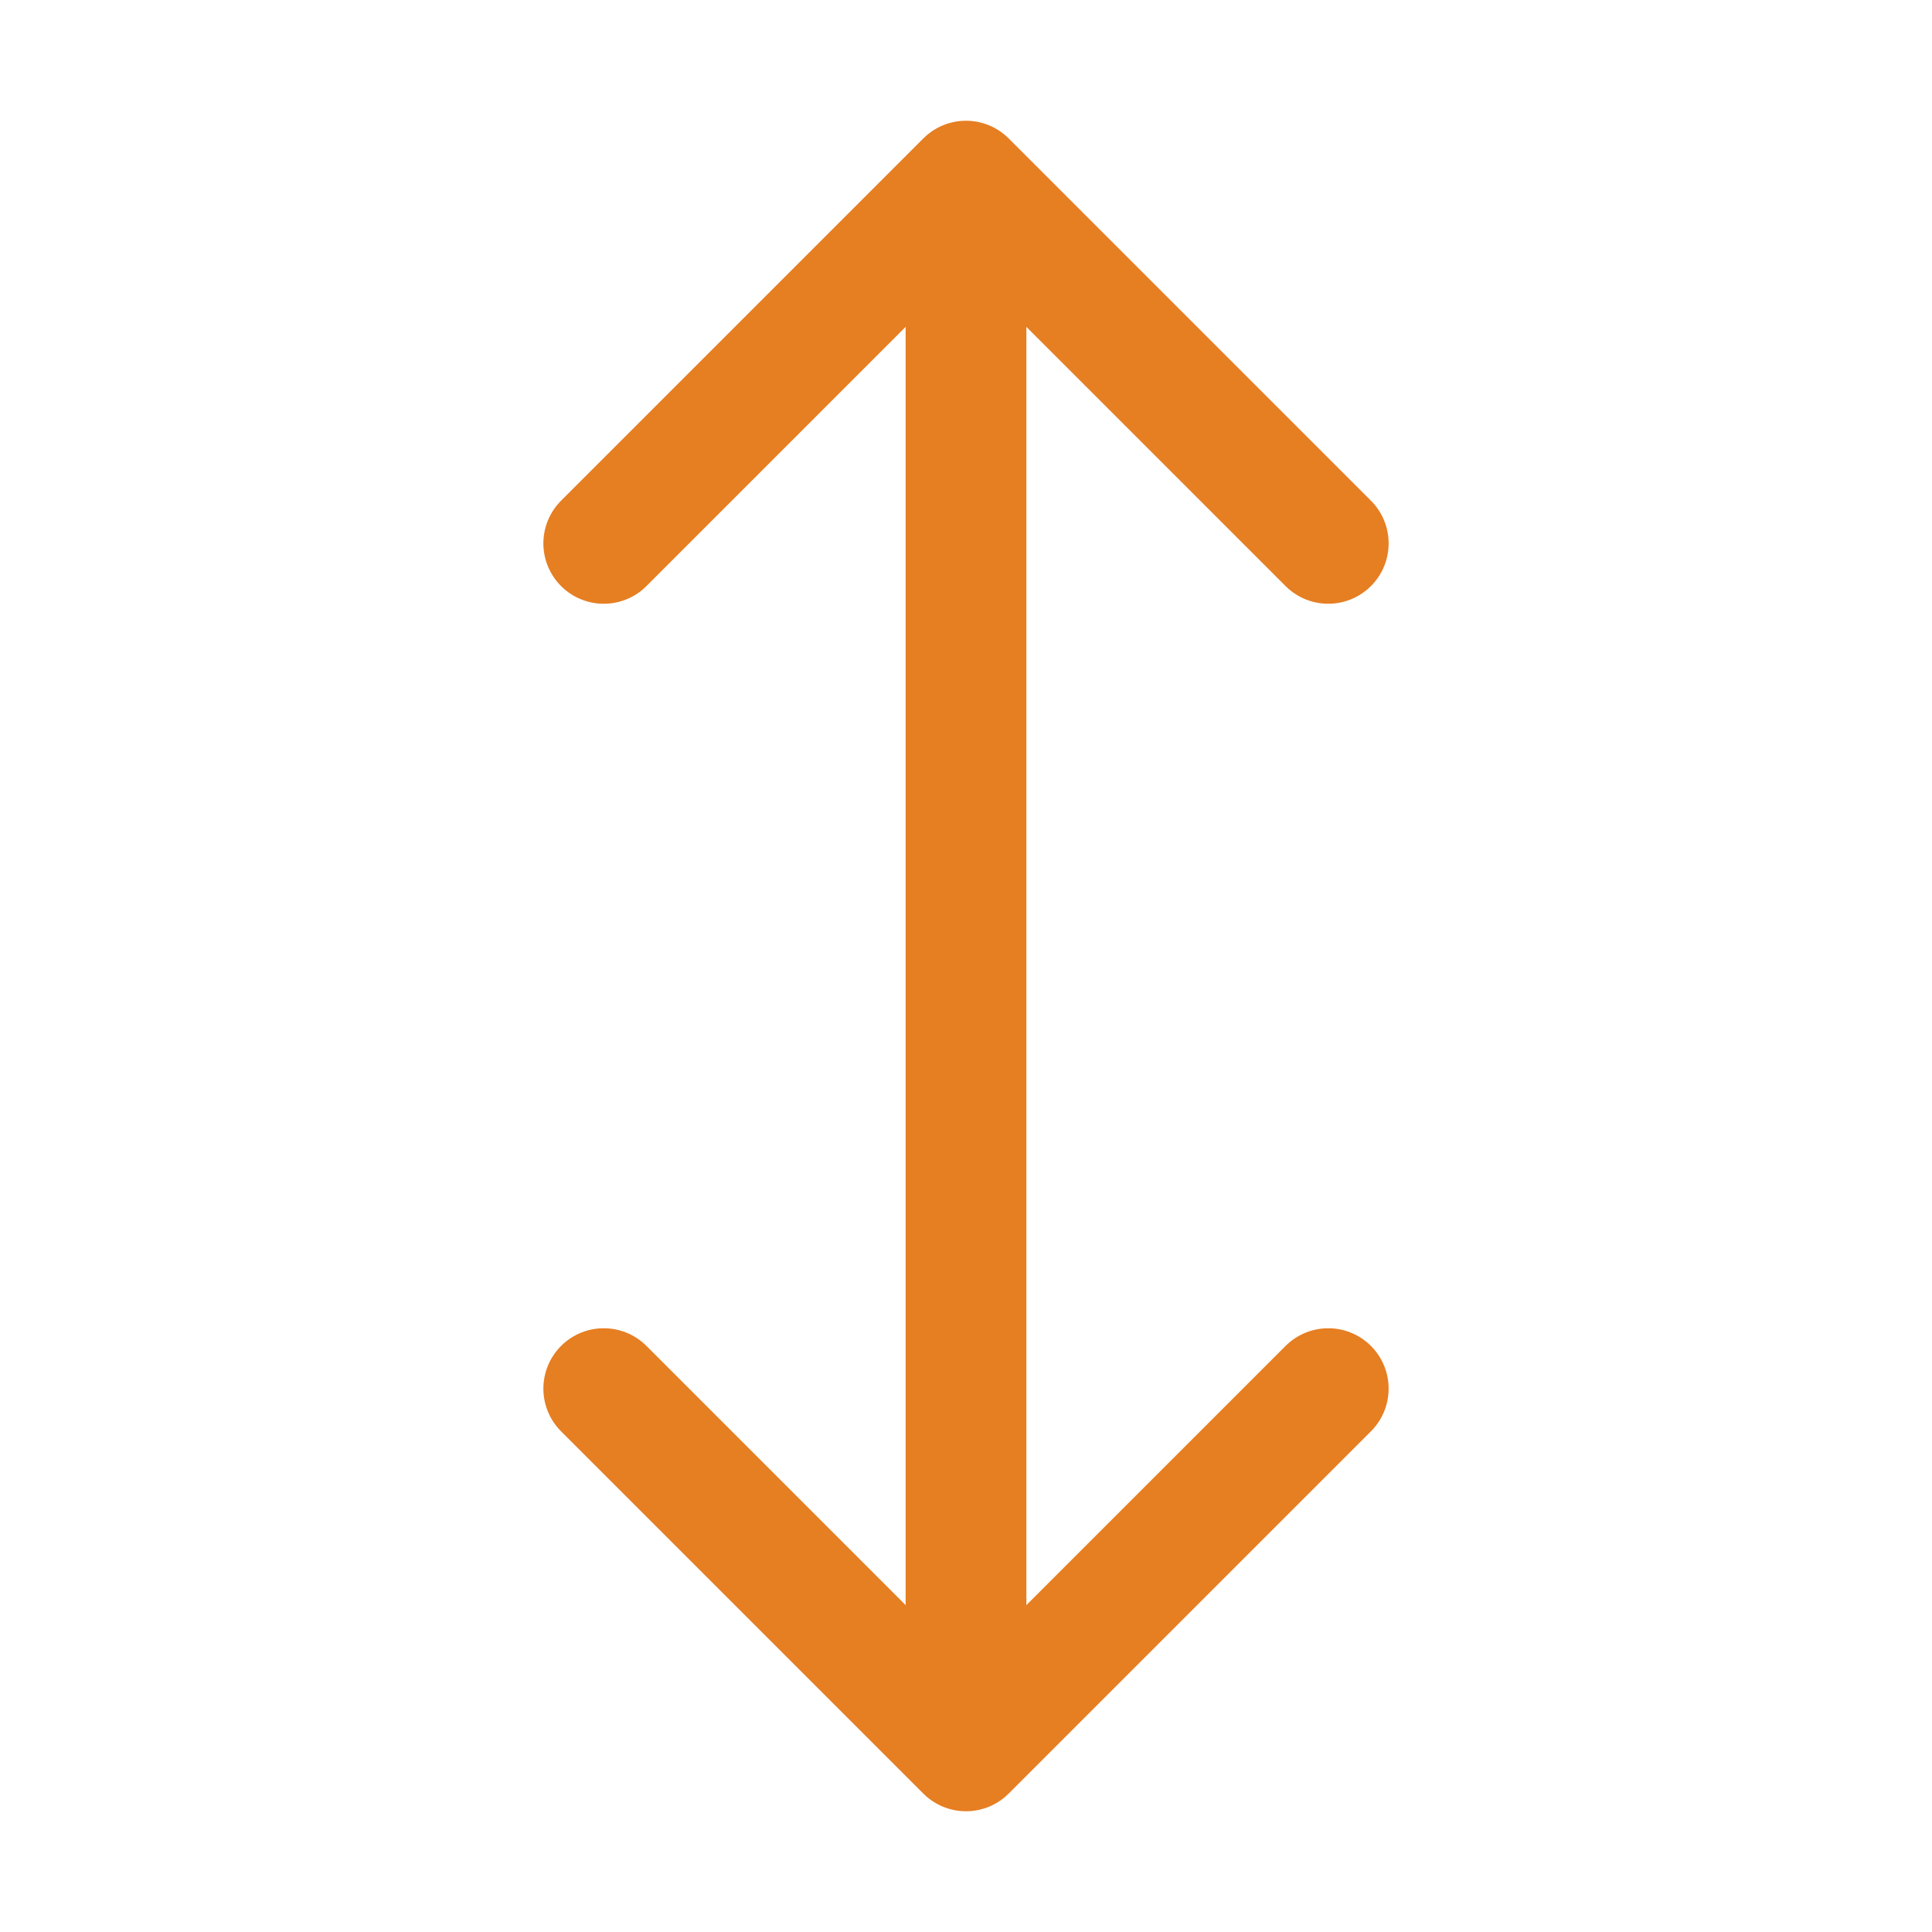
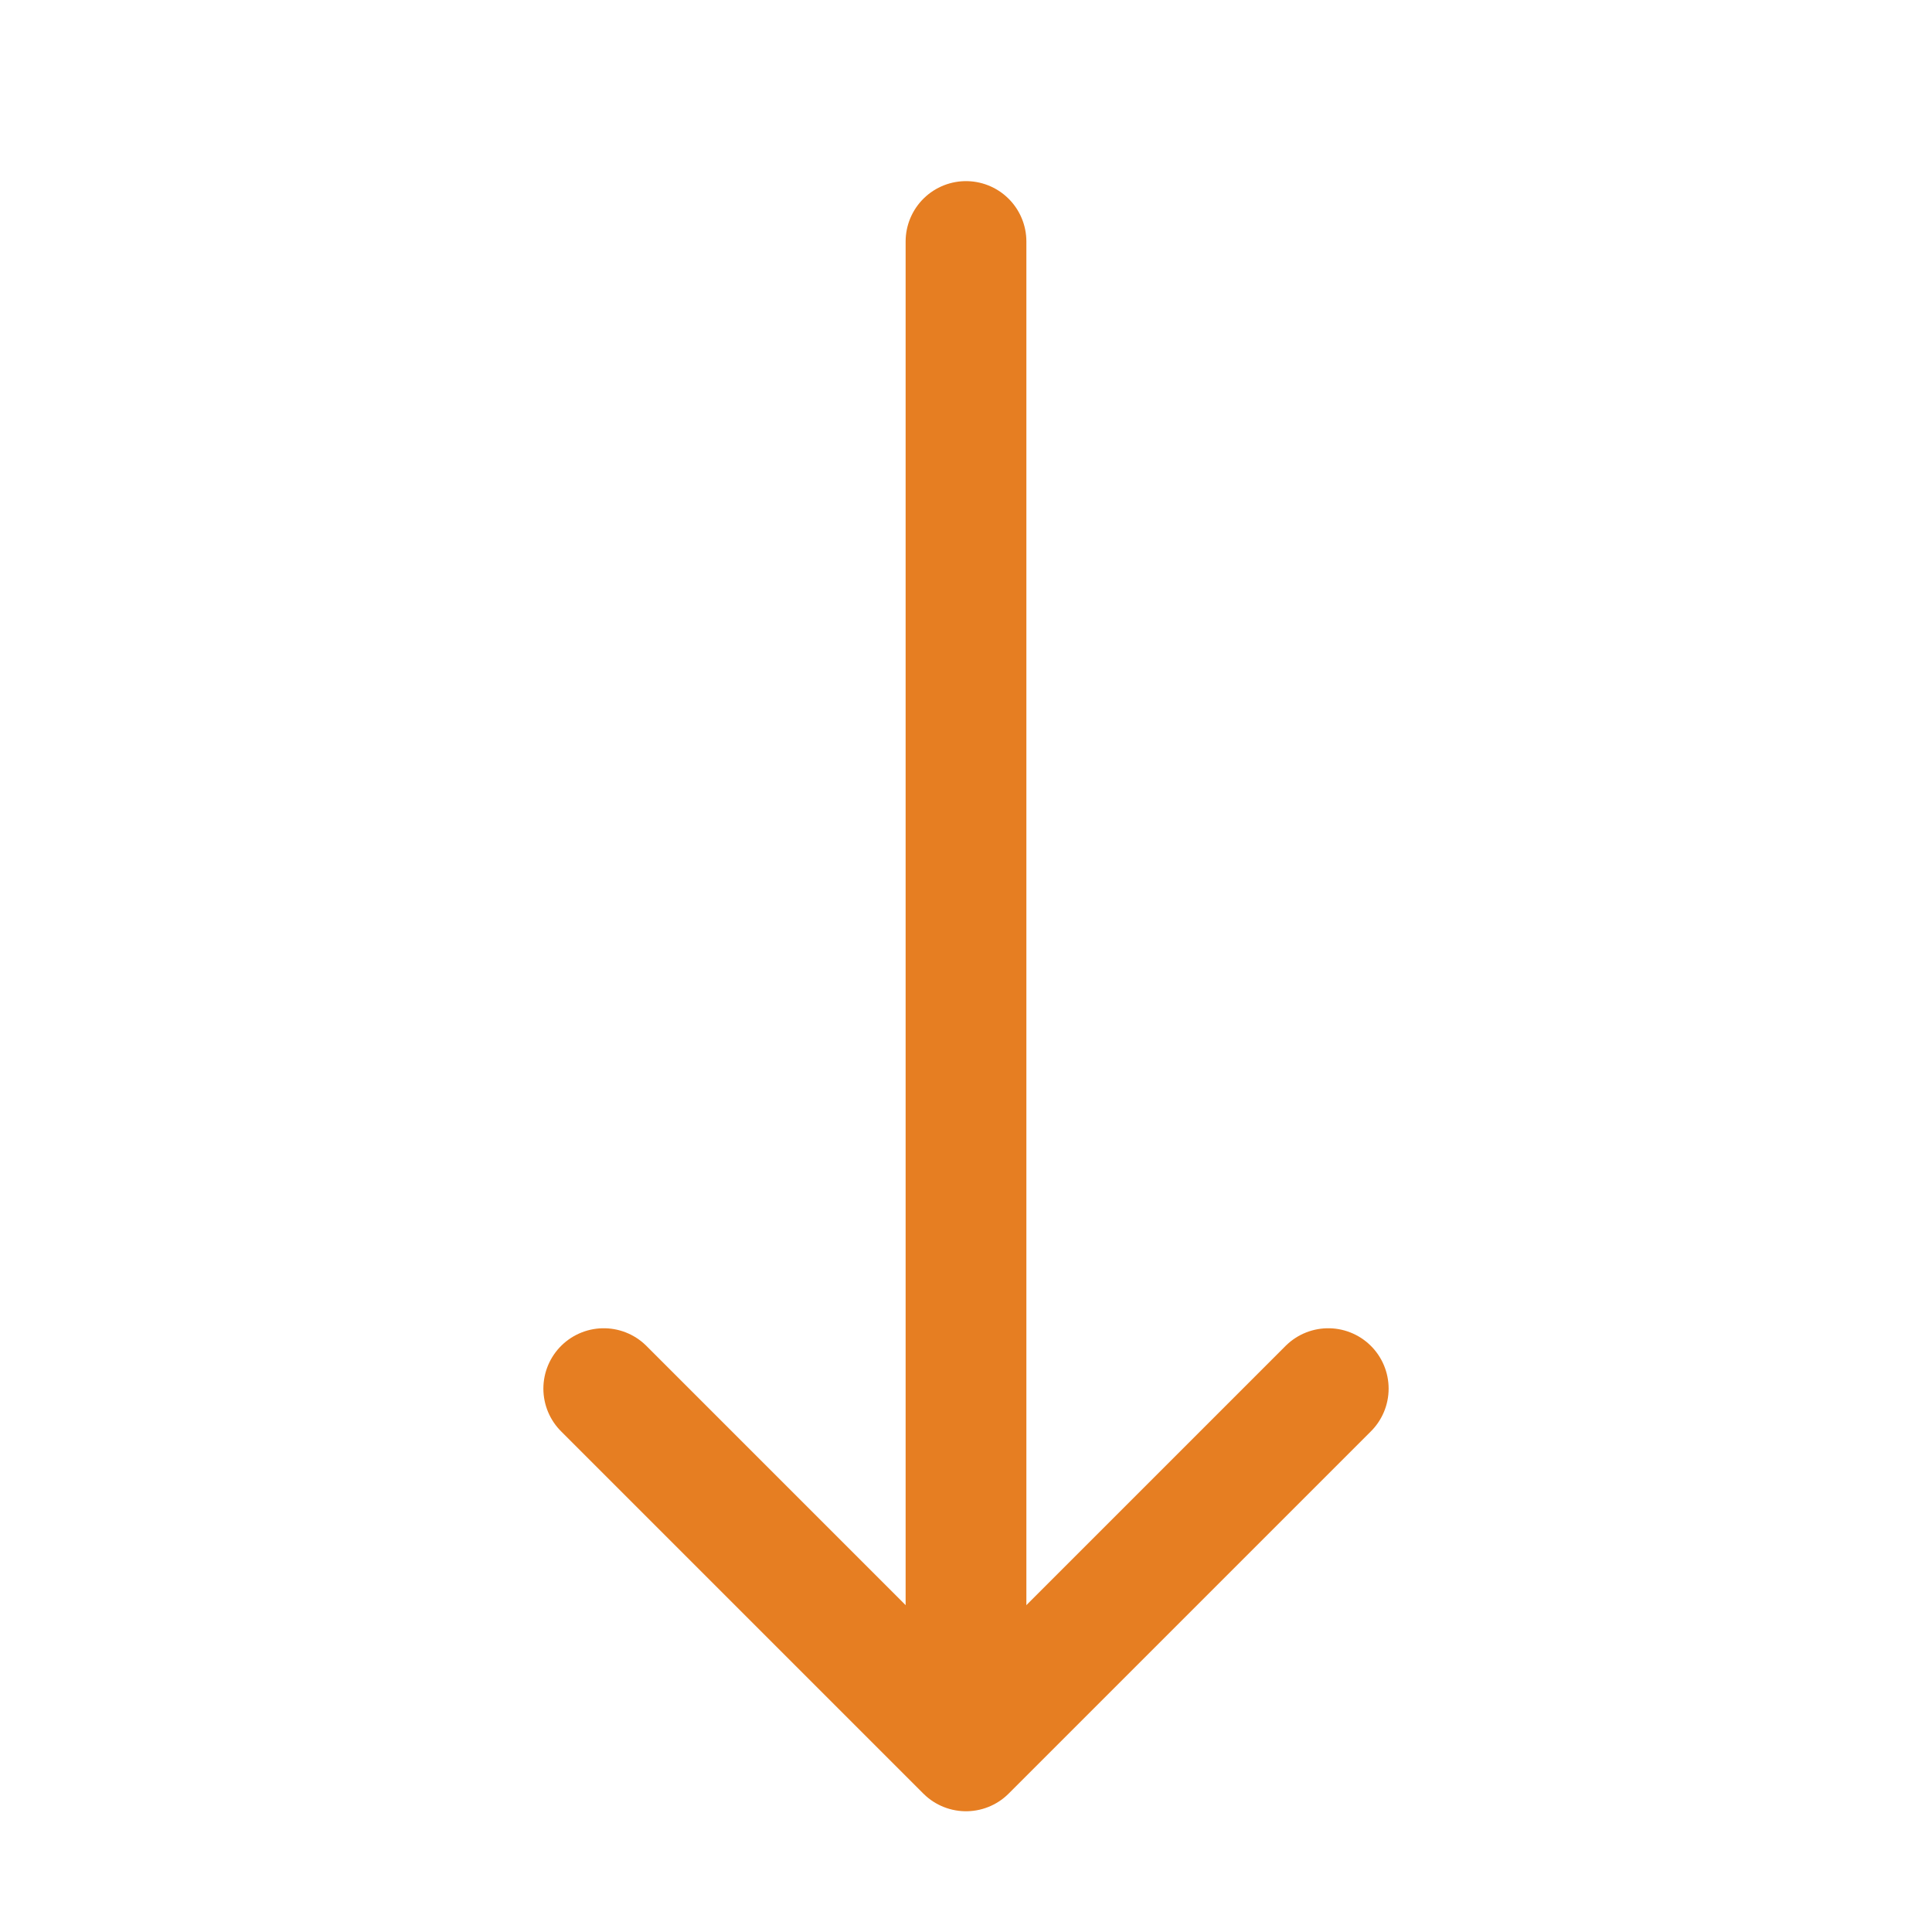
<svg xmlns="http://www.w3.org/2000/svg" width="512" height="512" viewBox="0 0 512 512">
-   <polyline points="160 144 256 48 352 144" style="fill:none;stroke:#e67e22;stroke-linecap:round;stroke-linejoin:round;stroke-width:32px" />
  <line x1="256" y1="64" x2="256" y2="448" style="fill:none;stroke:#e67e22;stroke-linecap:round;stroke-linejoin:round;stroke-width:32px" />
  <polyline points="352 368 256 464 160 368" style="fill:none;stroke:#e67e22;stroke-linecap:round;stroke-linejoin:round;stroke-width:32px" />
</svg>